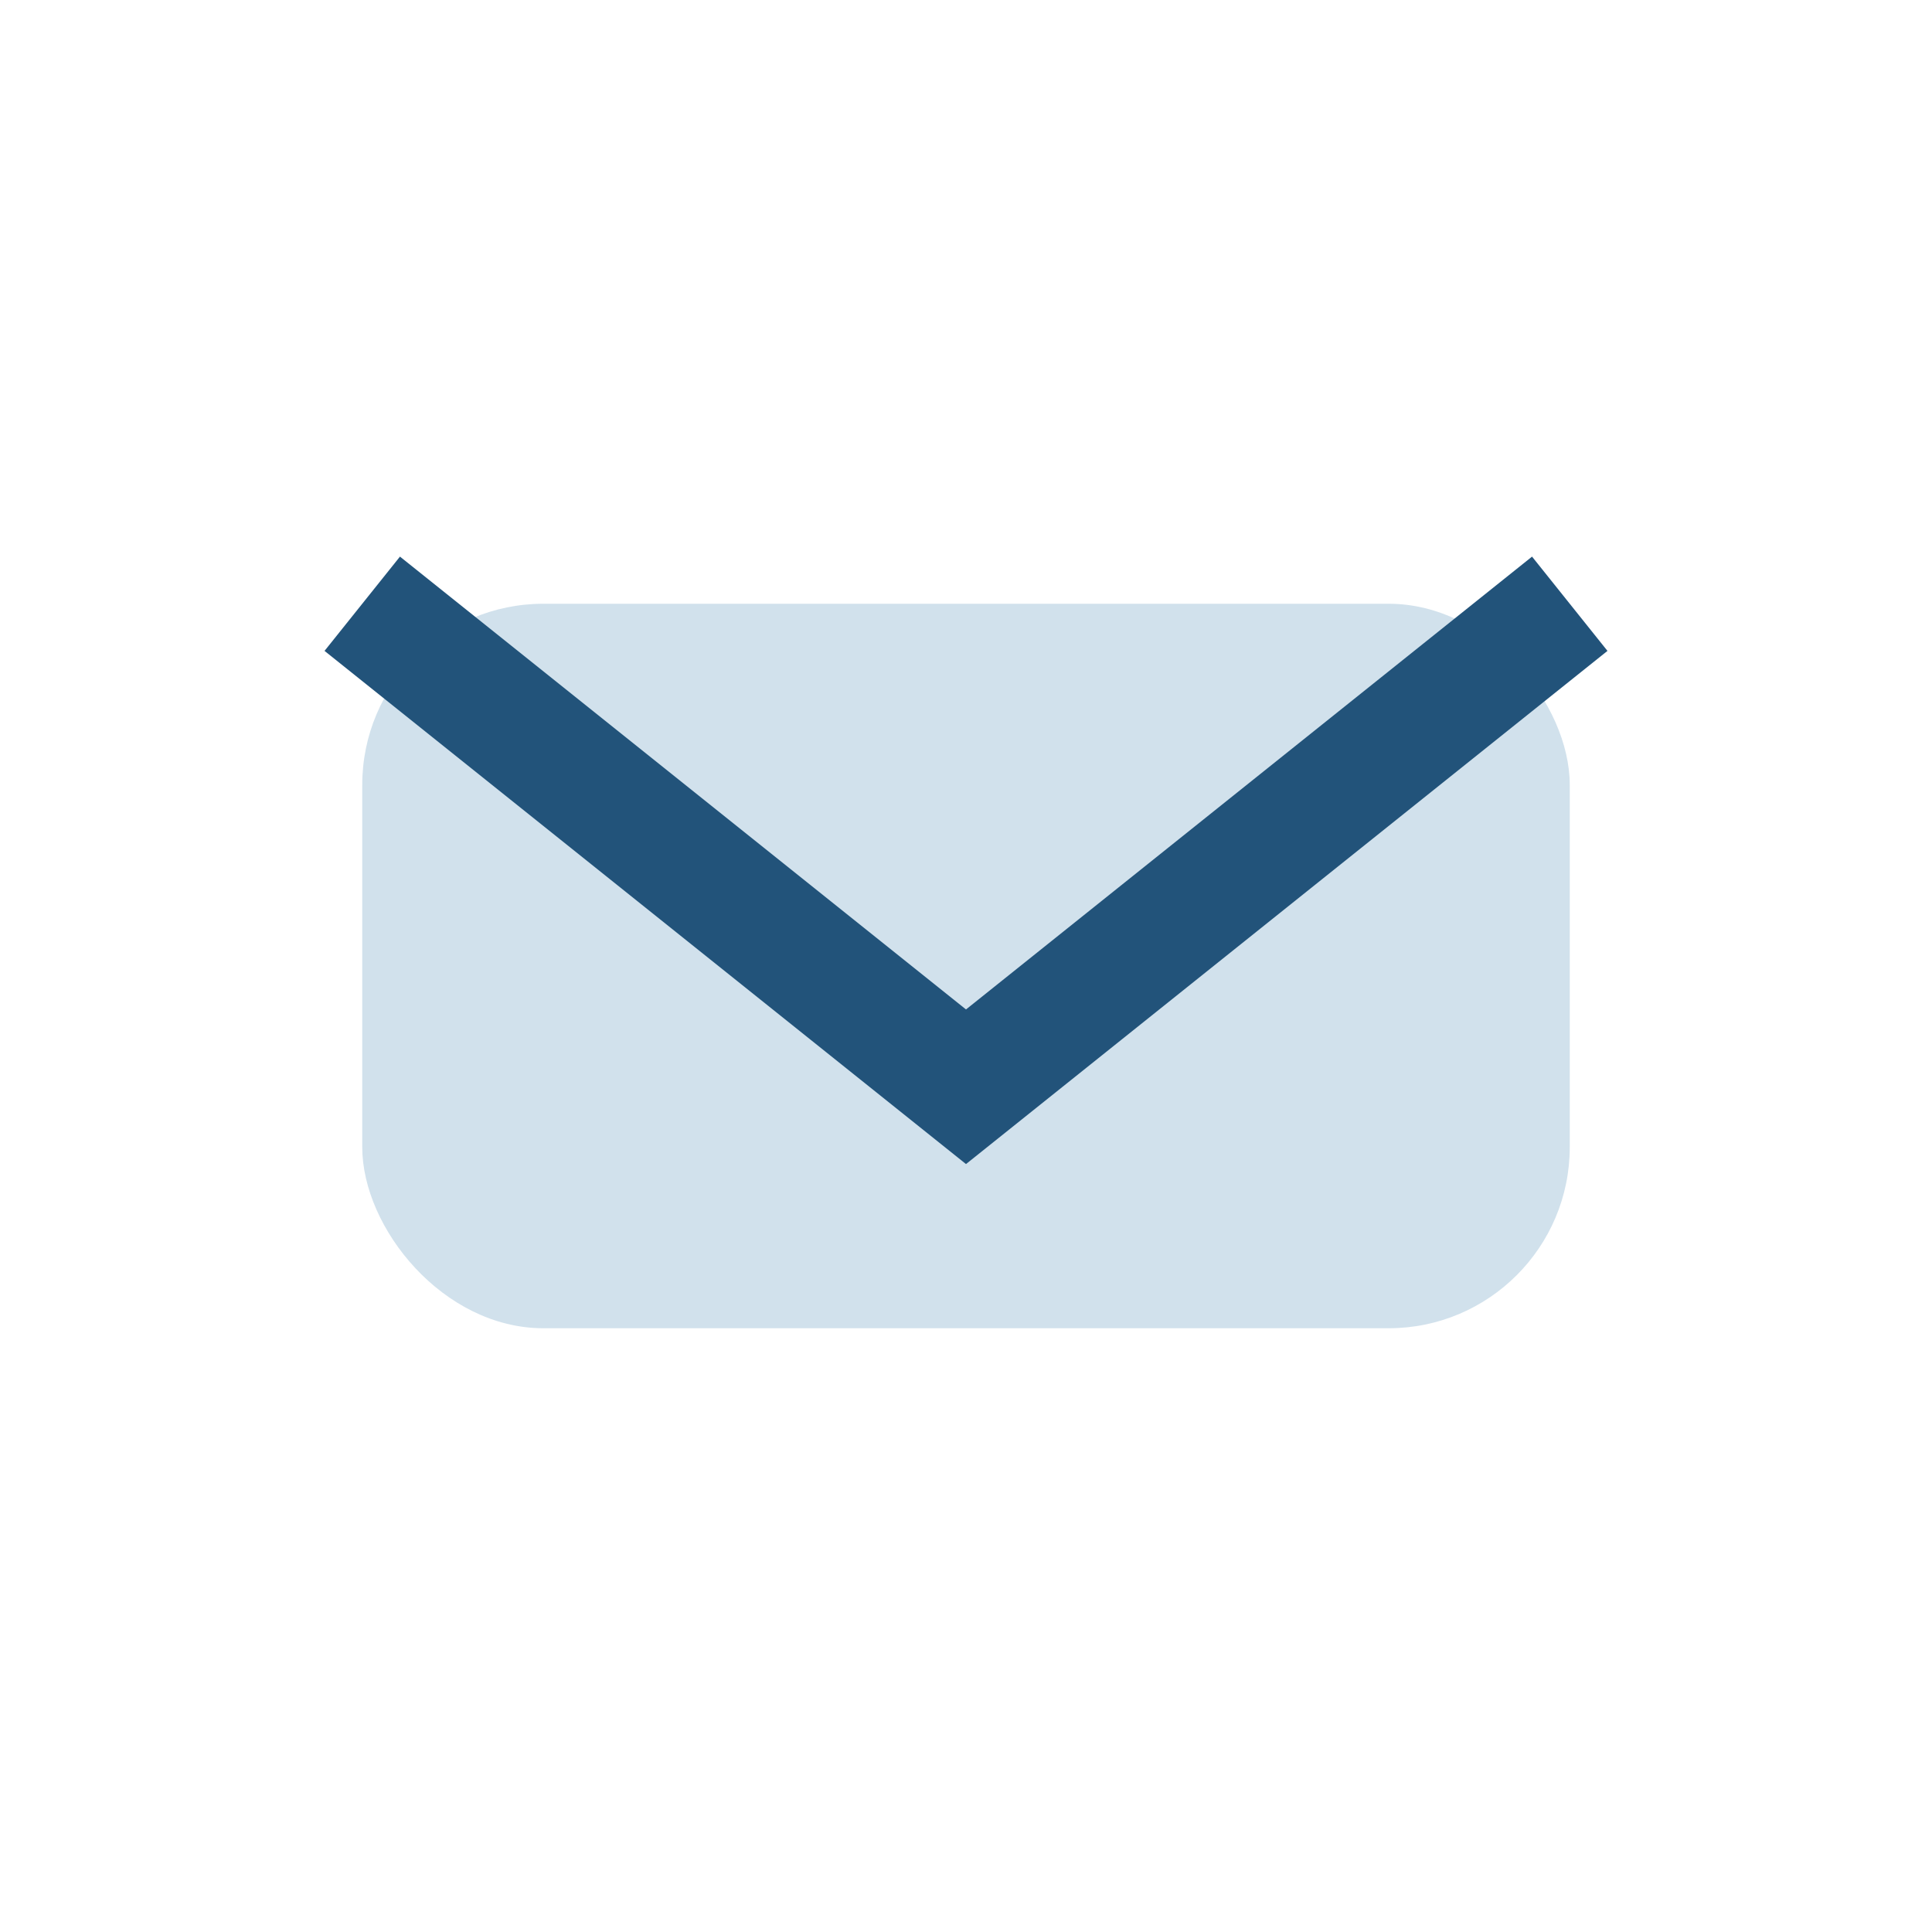
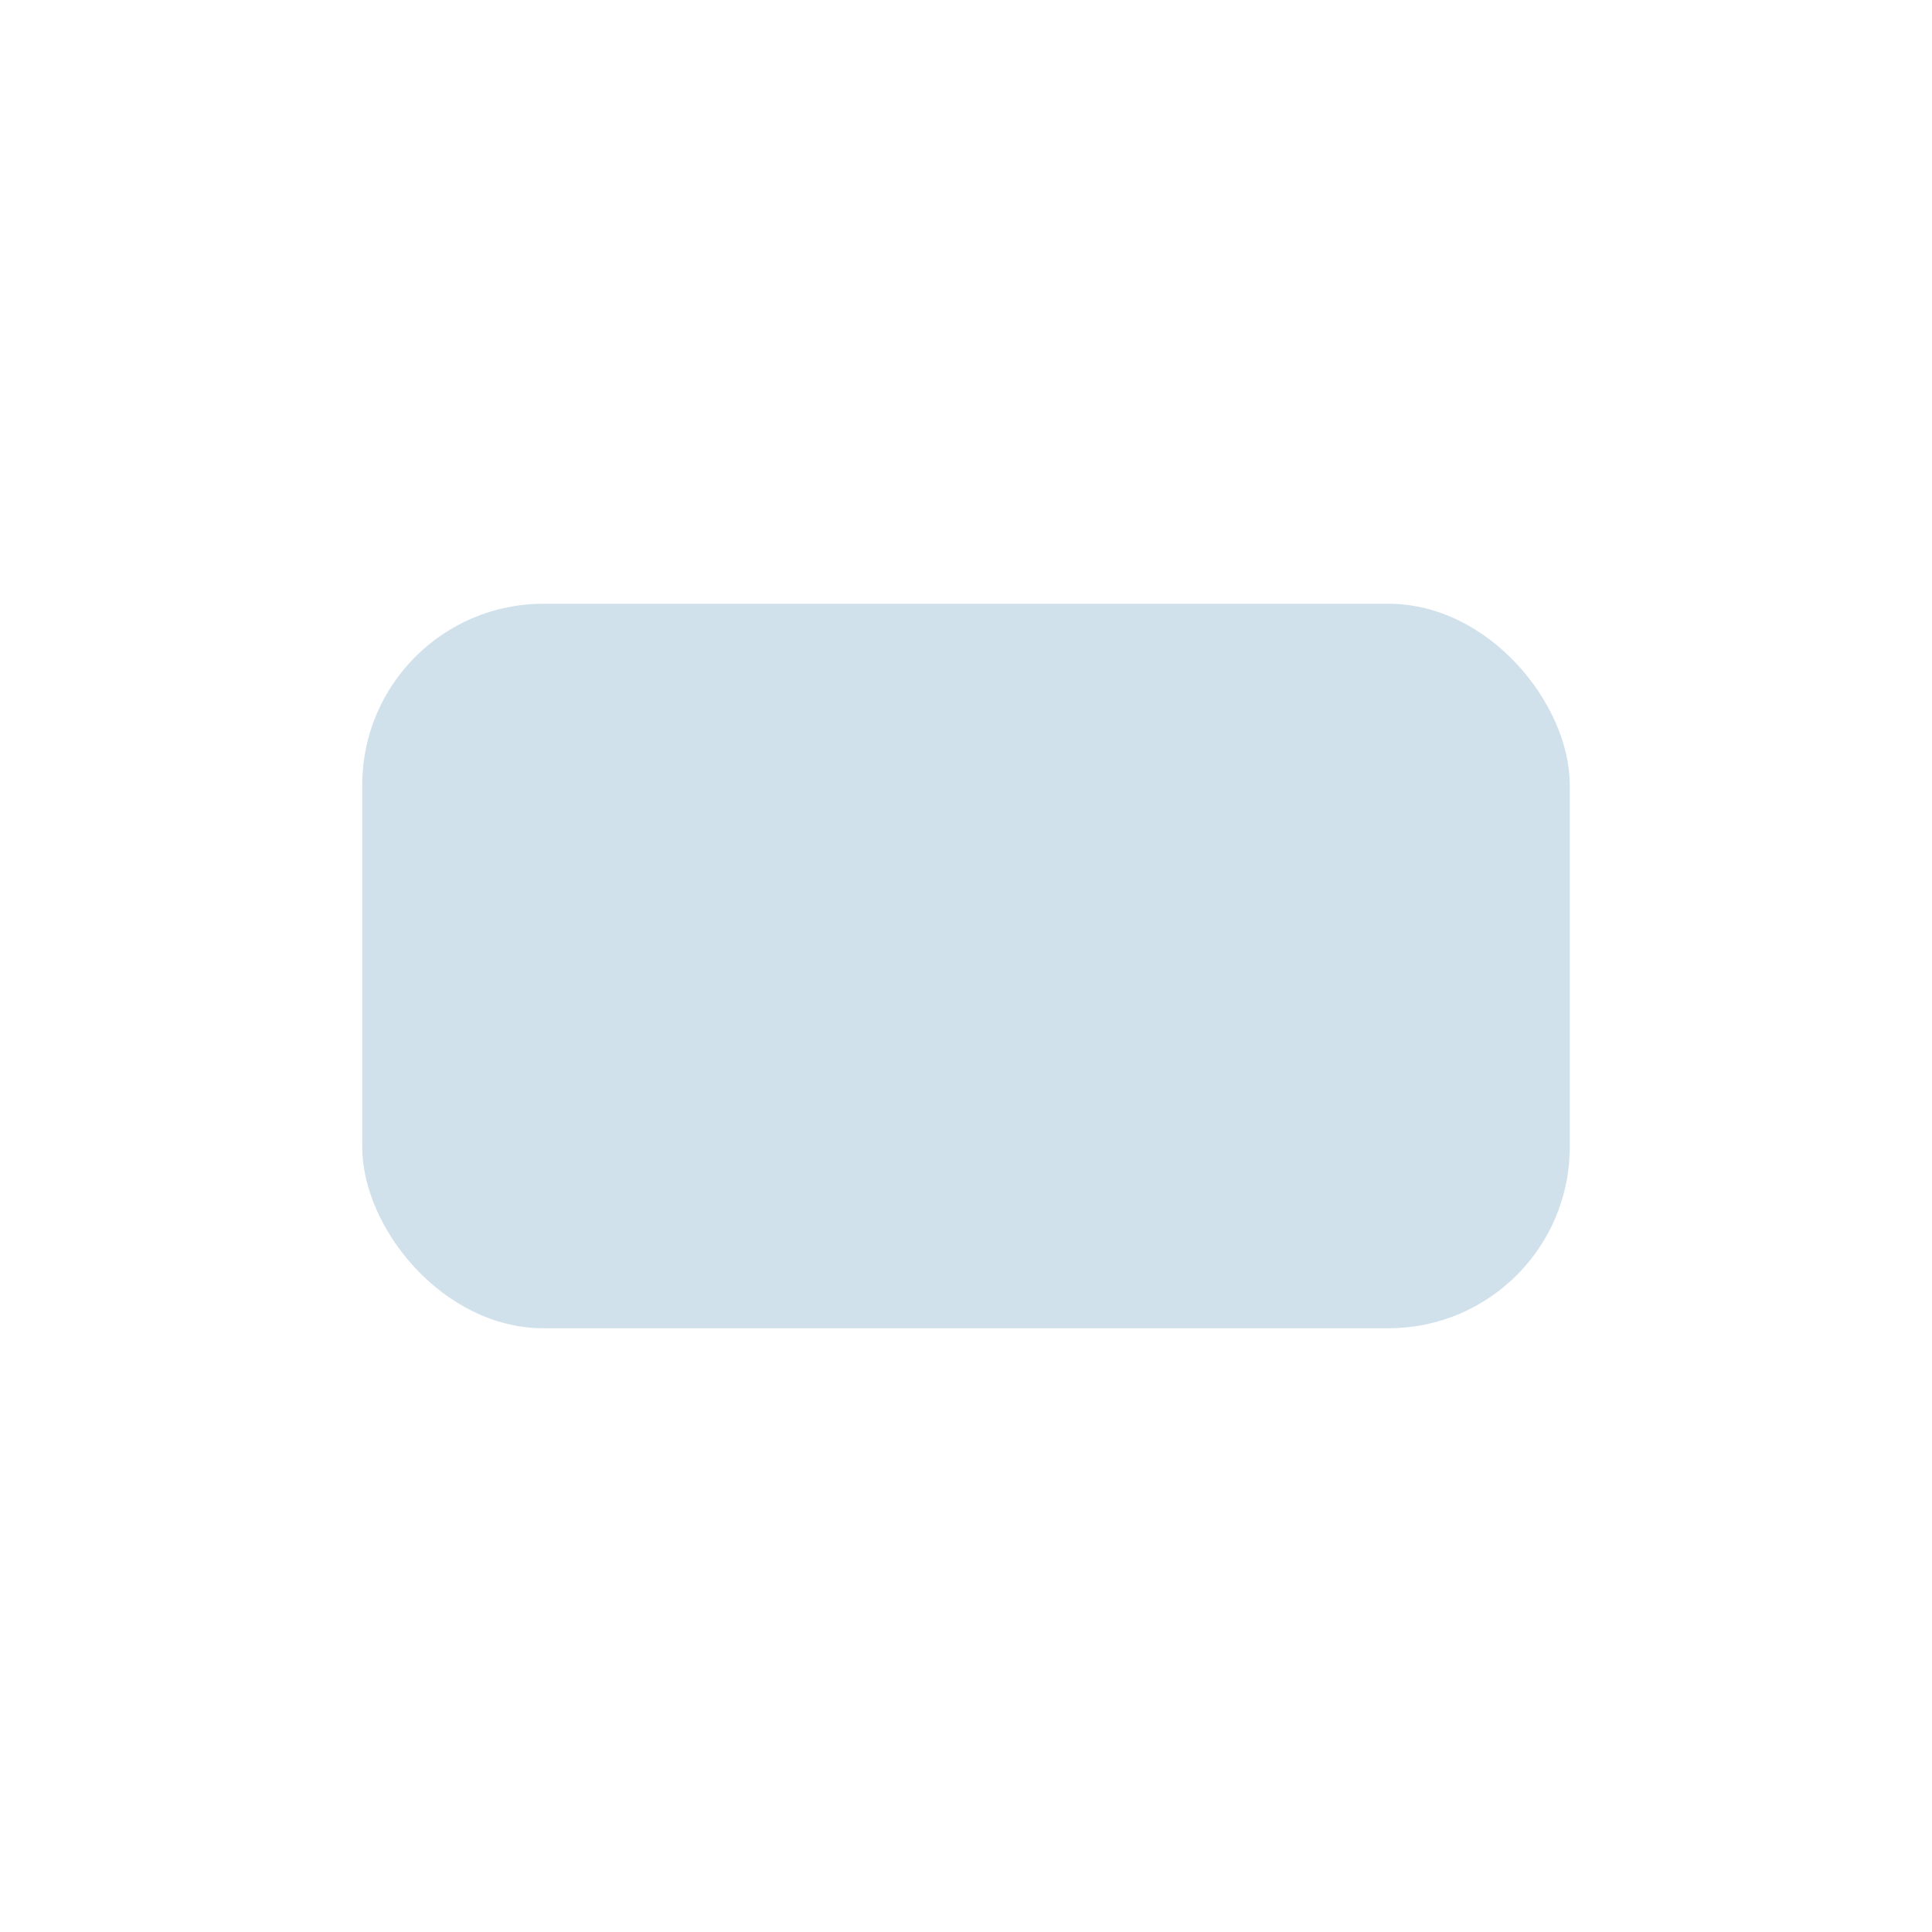
<svg xmlns="http://www.w3.org/2000/svg" width="32" height="32" viewBox="0 0 32 32">
  <rect x="6" y="10" width="20" height="12" rx="3" fill="#d1e1ec" />
-   <path d="M6 10l10 8 10-8" fill="none" stroke="#22537a" stroke-width="2" />
</svg>